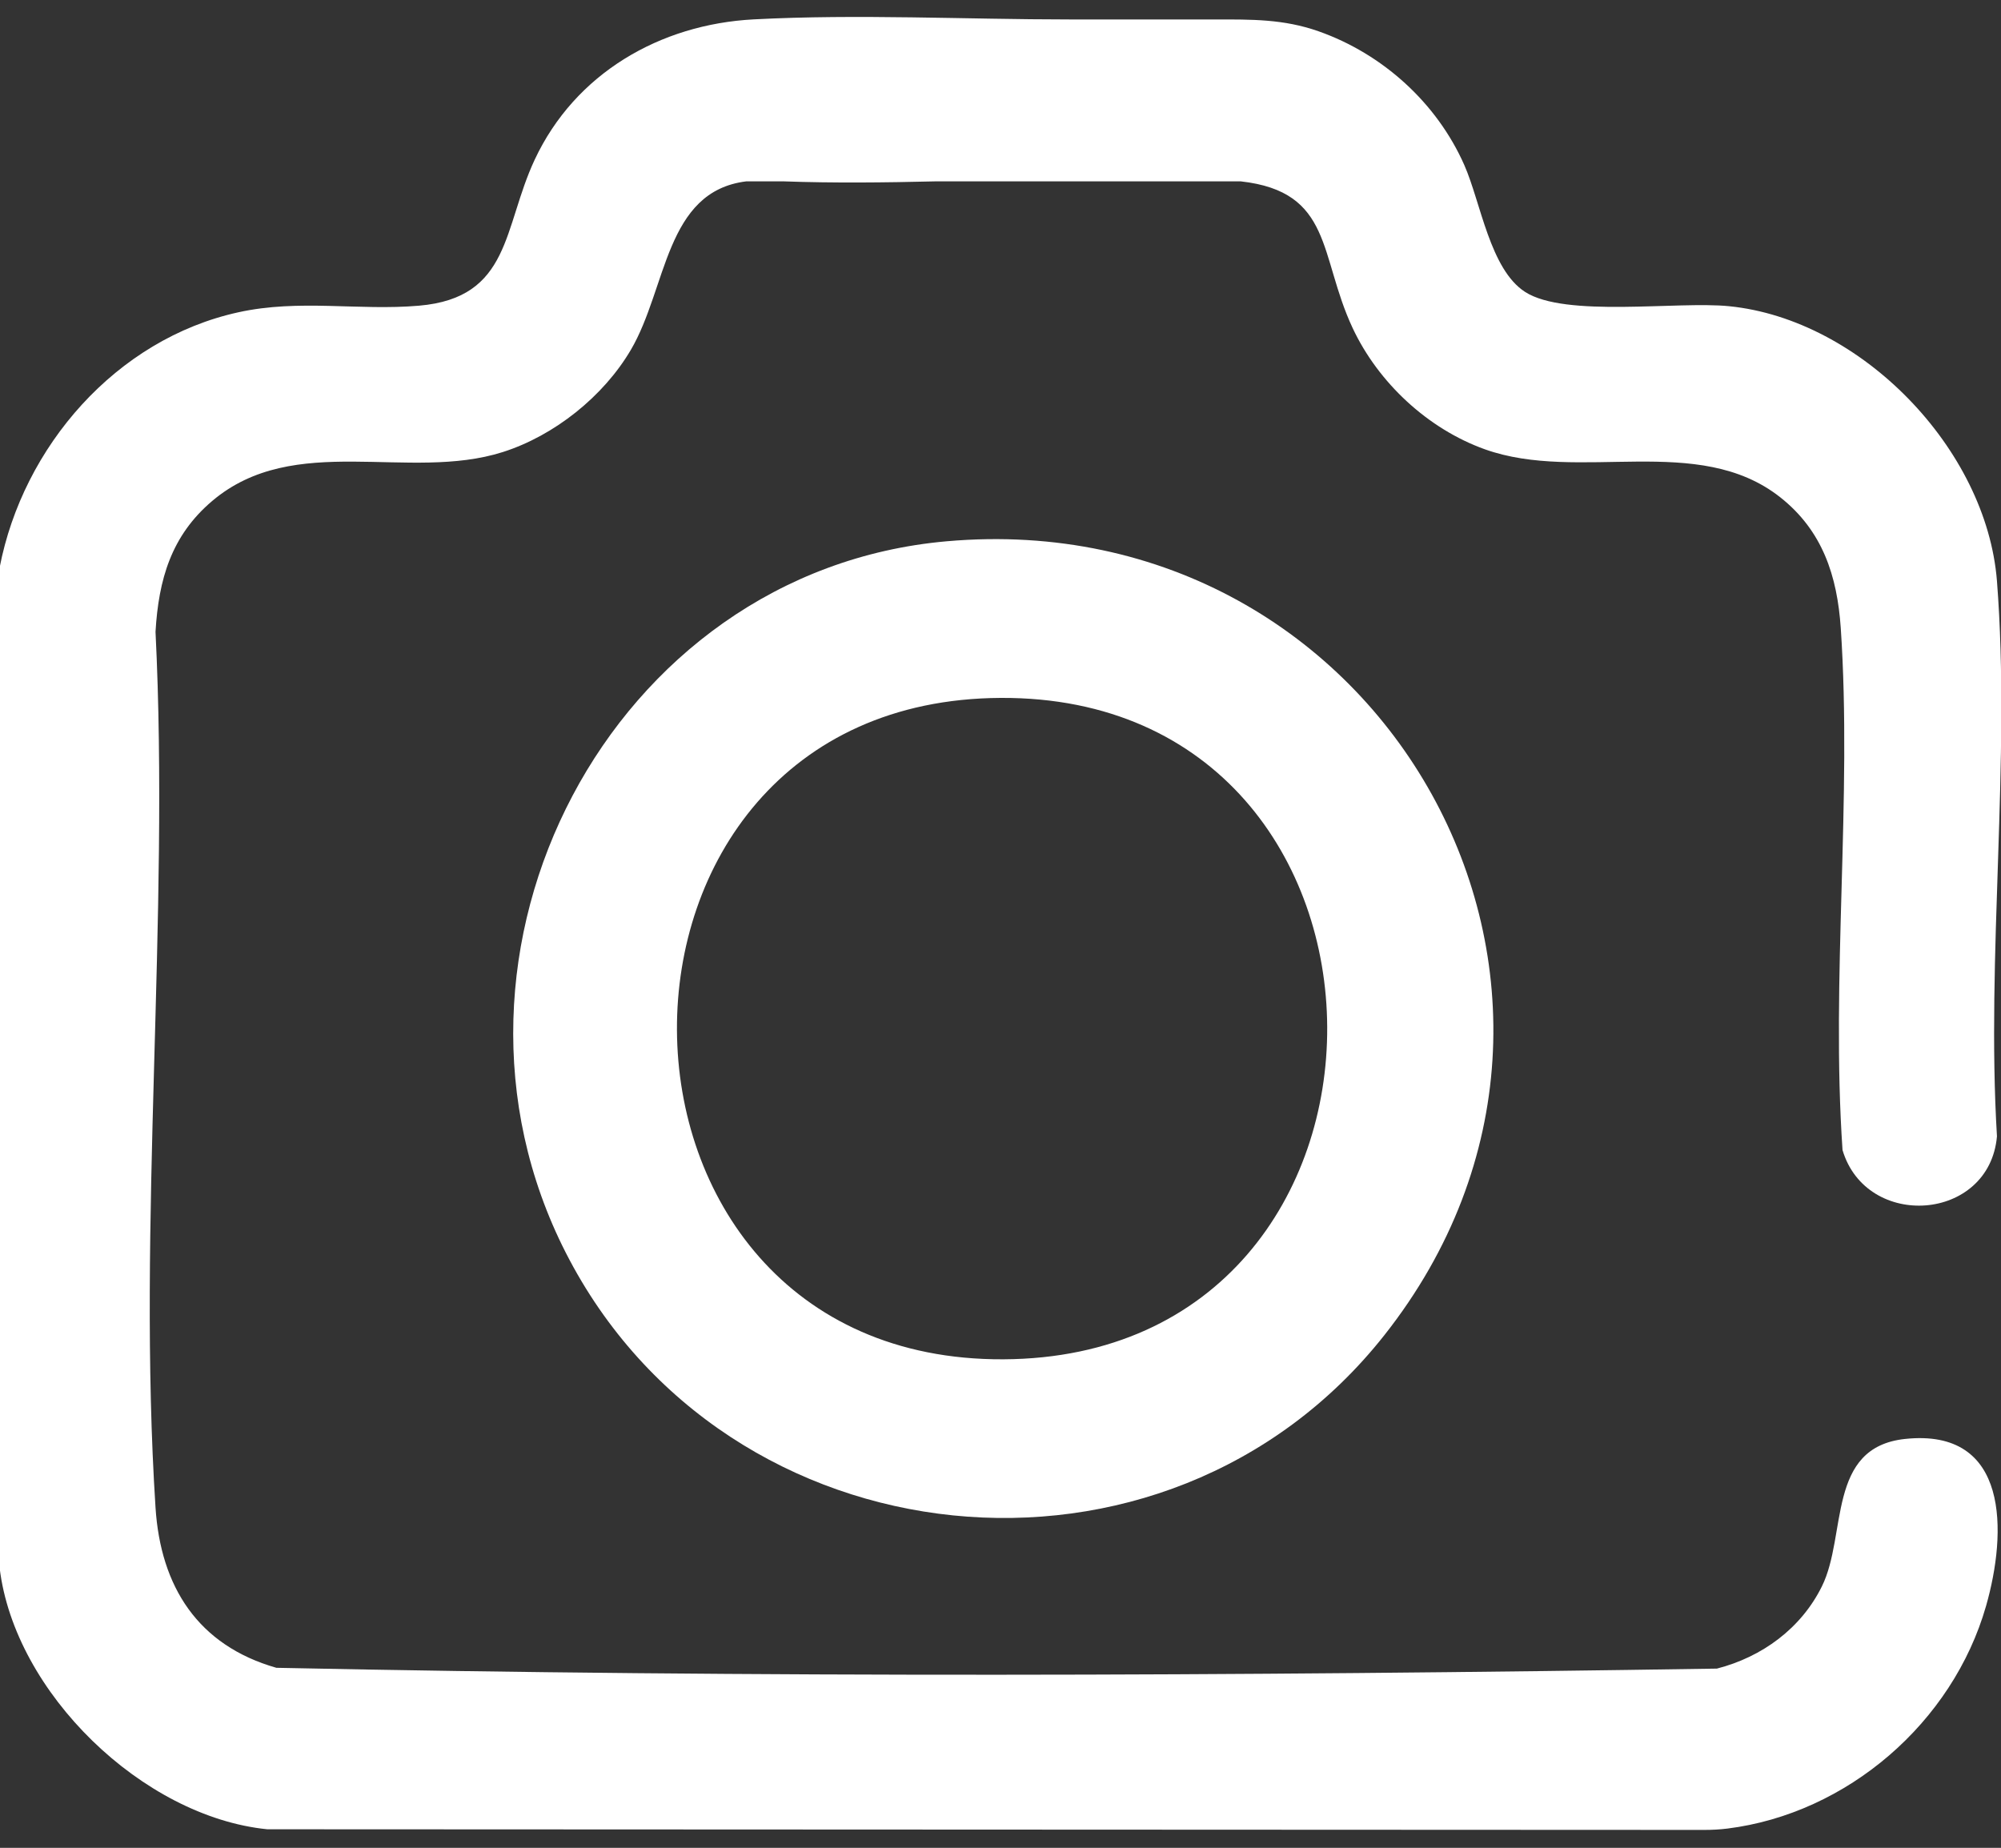
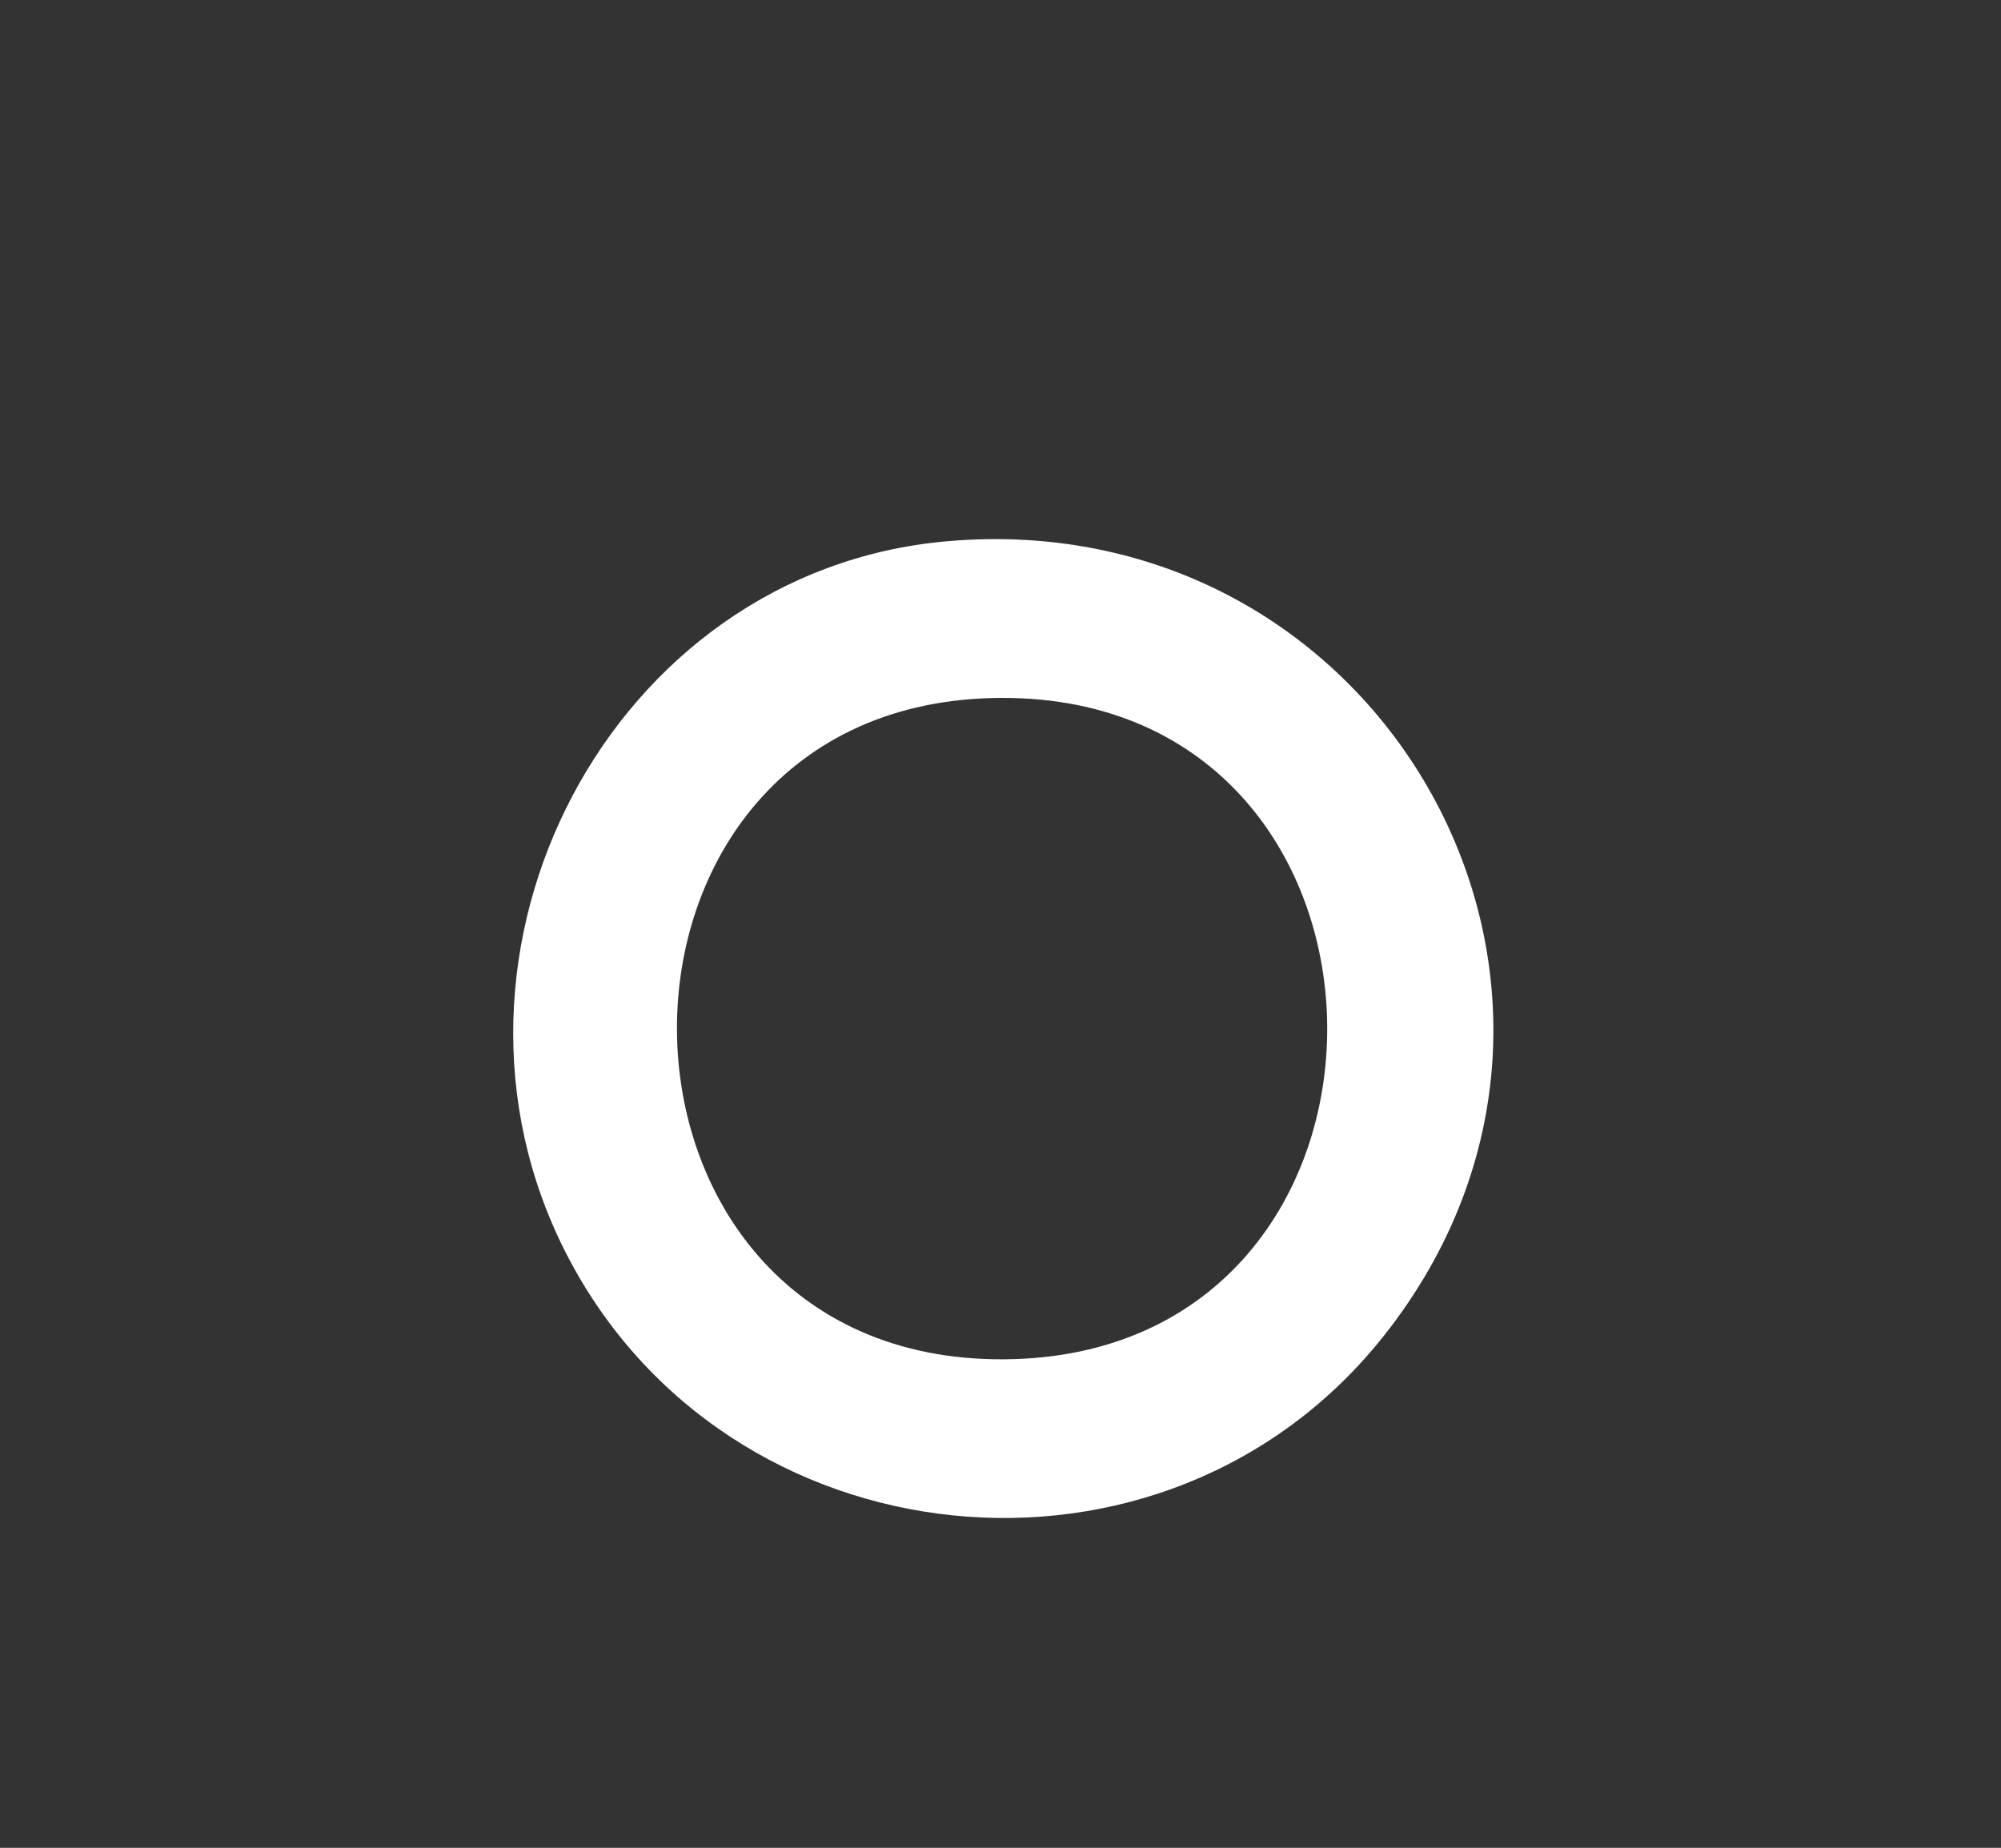
<svg xmlns="http://www.w3.org/2000/svg" id="Layer_1" version="1.1" viewBox="0 0 500 461.76">
  <rect x="0" y="0" width="500" height="461.76" fill="#333333" stroke="none" />
  <defs>
    <style>
      .st0 {
        fill: #fff;
      }
    </style>
  </defs>
-   <path class="st0" d="M476.02,359.58c-19.63,2.1-14.44,24.01-20.76,36.81-5.2,10.54-14.96,17.68-26.25,20.58-119.74,1.88-240.25,2.28-359.95-.2-19.61-5.6-28.93-20.27-30.2-40.05-4.58-71.16,3.56-147.17,0-218.84.77-13.06,3.92-24.01,14.16-32.69,20.52-17.39,49.12-4.76,72.6-12.22,12.89-4.1,25.17-13.9,32.01-25.54,9.09-15.48,8.56-39.61,28.84-42.11h9.31c12.53.45,25.27.31,38.07,0h76.18c23.08,2.58,19.51,18.58,27.94,36.61,6.4,13.69,18.82,25.25,33.07,30.35,23.59,8.43,53.24-4.24,73.8,11.99,10.56,8.34,14.24,19.64,15.12,32.7,2.87,42.45-2.48,87.68.44,130.42,5.97,20.06,36.7,17.94,38.59-3.43-2.72-45.07,3.48-94.15,0-138.75-2.59-33.07-33.96-65.39-66.92-68.69-13.01-1.31-40.9,2.94-51-3.58-8.76-5.65-11.05-22.32-15.17-31.68-6.86-15.55-20.43-27.81-36.42-33.44-8.77-3.09-16.78-2.96-25.85-2.96h-36.3c-26.2,0-52.83-1.39-78.99-.02-23.37,1.22-44.64,13.47-54.74,35.08-7.93,16.96-5.9,34.49-28.91,36.47-15.11,1.3-29.9-1.71-45.14,1.65C29.03,84.74,5.75,111.58-.09,141.81v250c3.73,31.2,35.76,62.19,66.88,65.31l359.14.16c1.89,0,3.78-.1,5.66-.33,30.01-3.74,56.34-26.51,64.67-55.61,5.25-18.36,5.92-44.55-20.24-41.76h0Z" />
-   <path class="st0" d="M236.56,135.26c-84.21,7.43-133.4,102.86-95.18,177.79,39.95,78.35,149.86,89.8,204.52,20.62,68.1-86.21,0-208.06-109.33-198.41h0ZM250.72,339.68c-108.12.53-109.17-164.75-.65-165.28,108.14-.53,109.15,164.75.65,165.28Z" />
+   <path class="st0" d="M236.56,135.26c-84.21,7.43-133.4,102.86-95.18,177.79,39.95,78.35,149.86,89.8,204.52,20.62,68.1-86.21,0-208.06-109.33-198.41h0ZM250.72,339.68c-108.12.53-109.17-164.75-.65-165.28,108.14-.53,109.15,164.75.65,165.28" />
</svg>